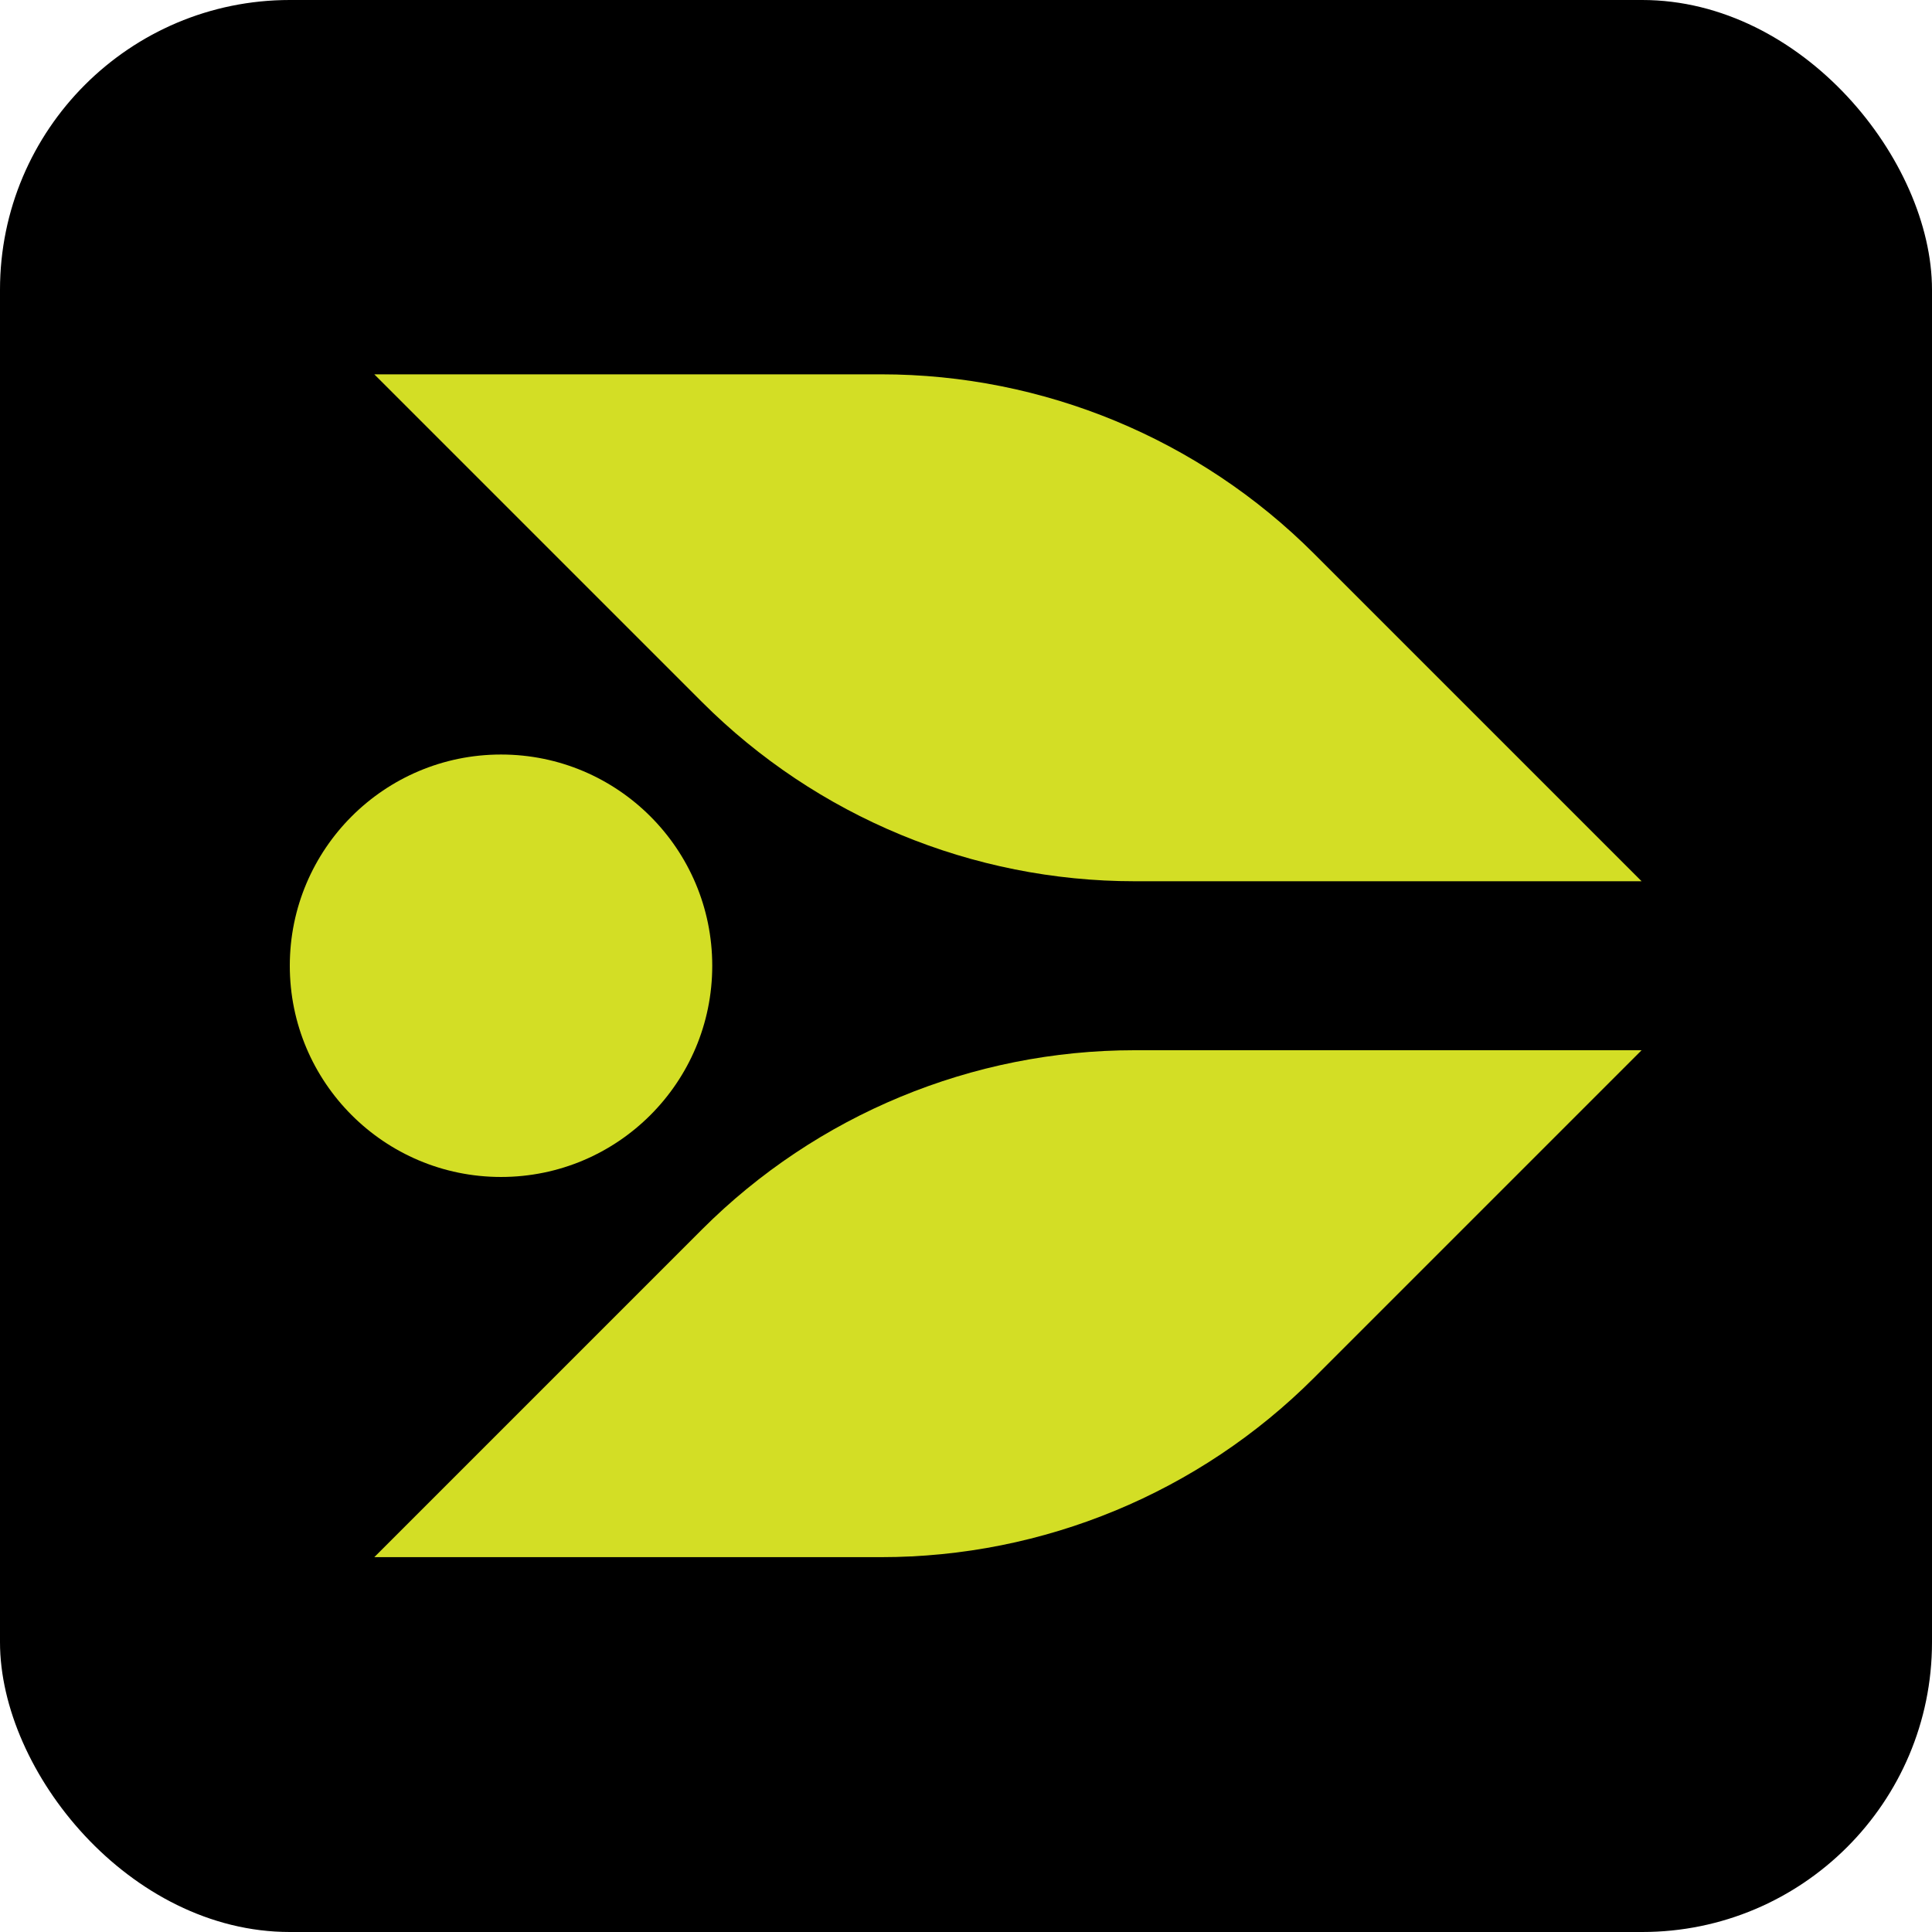
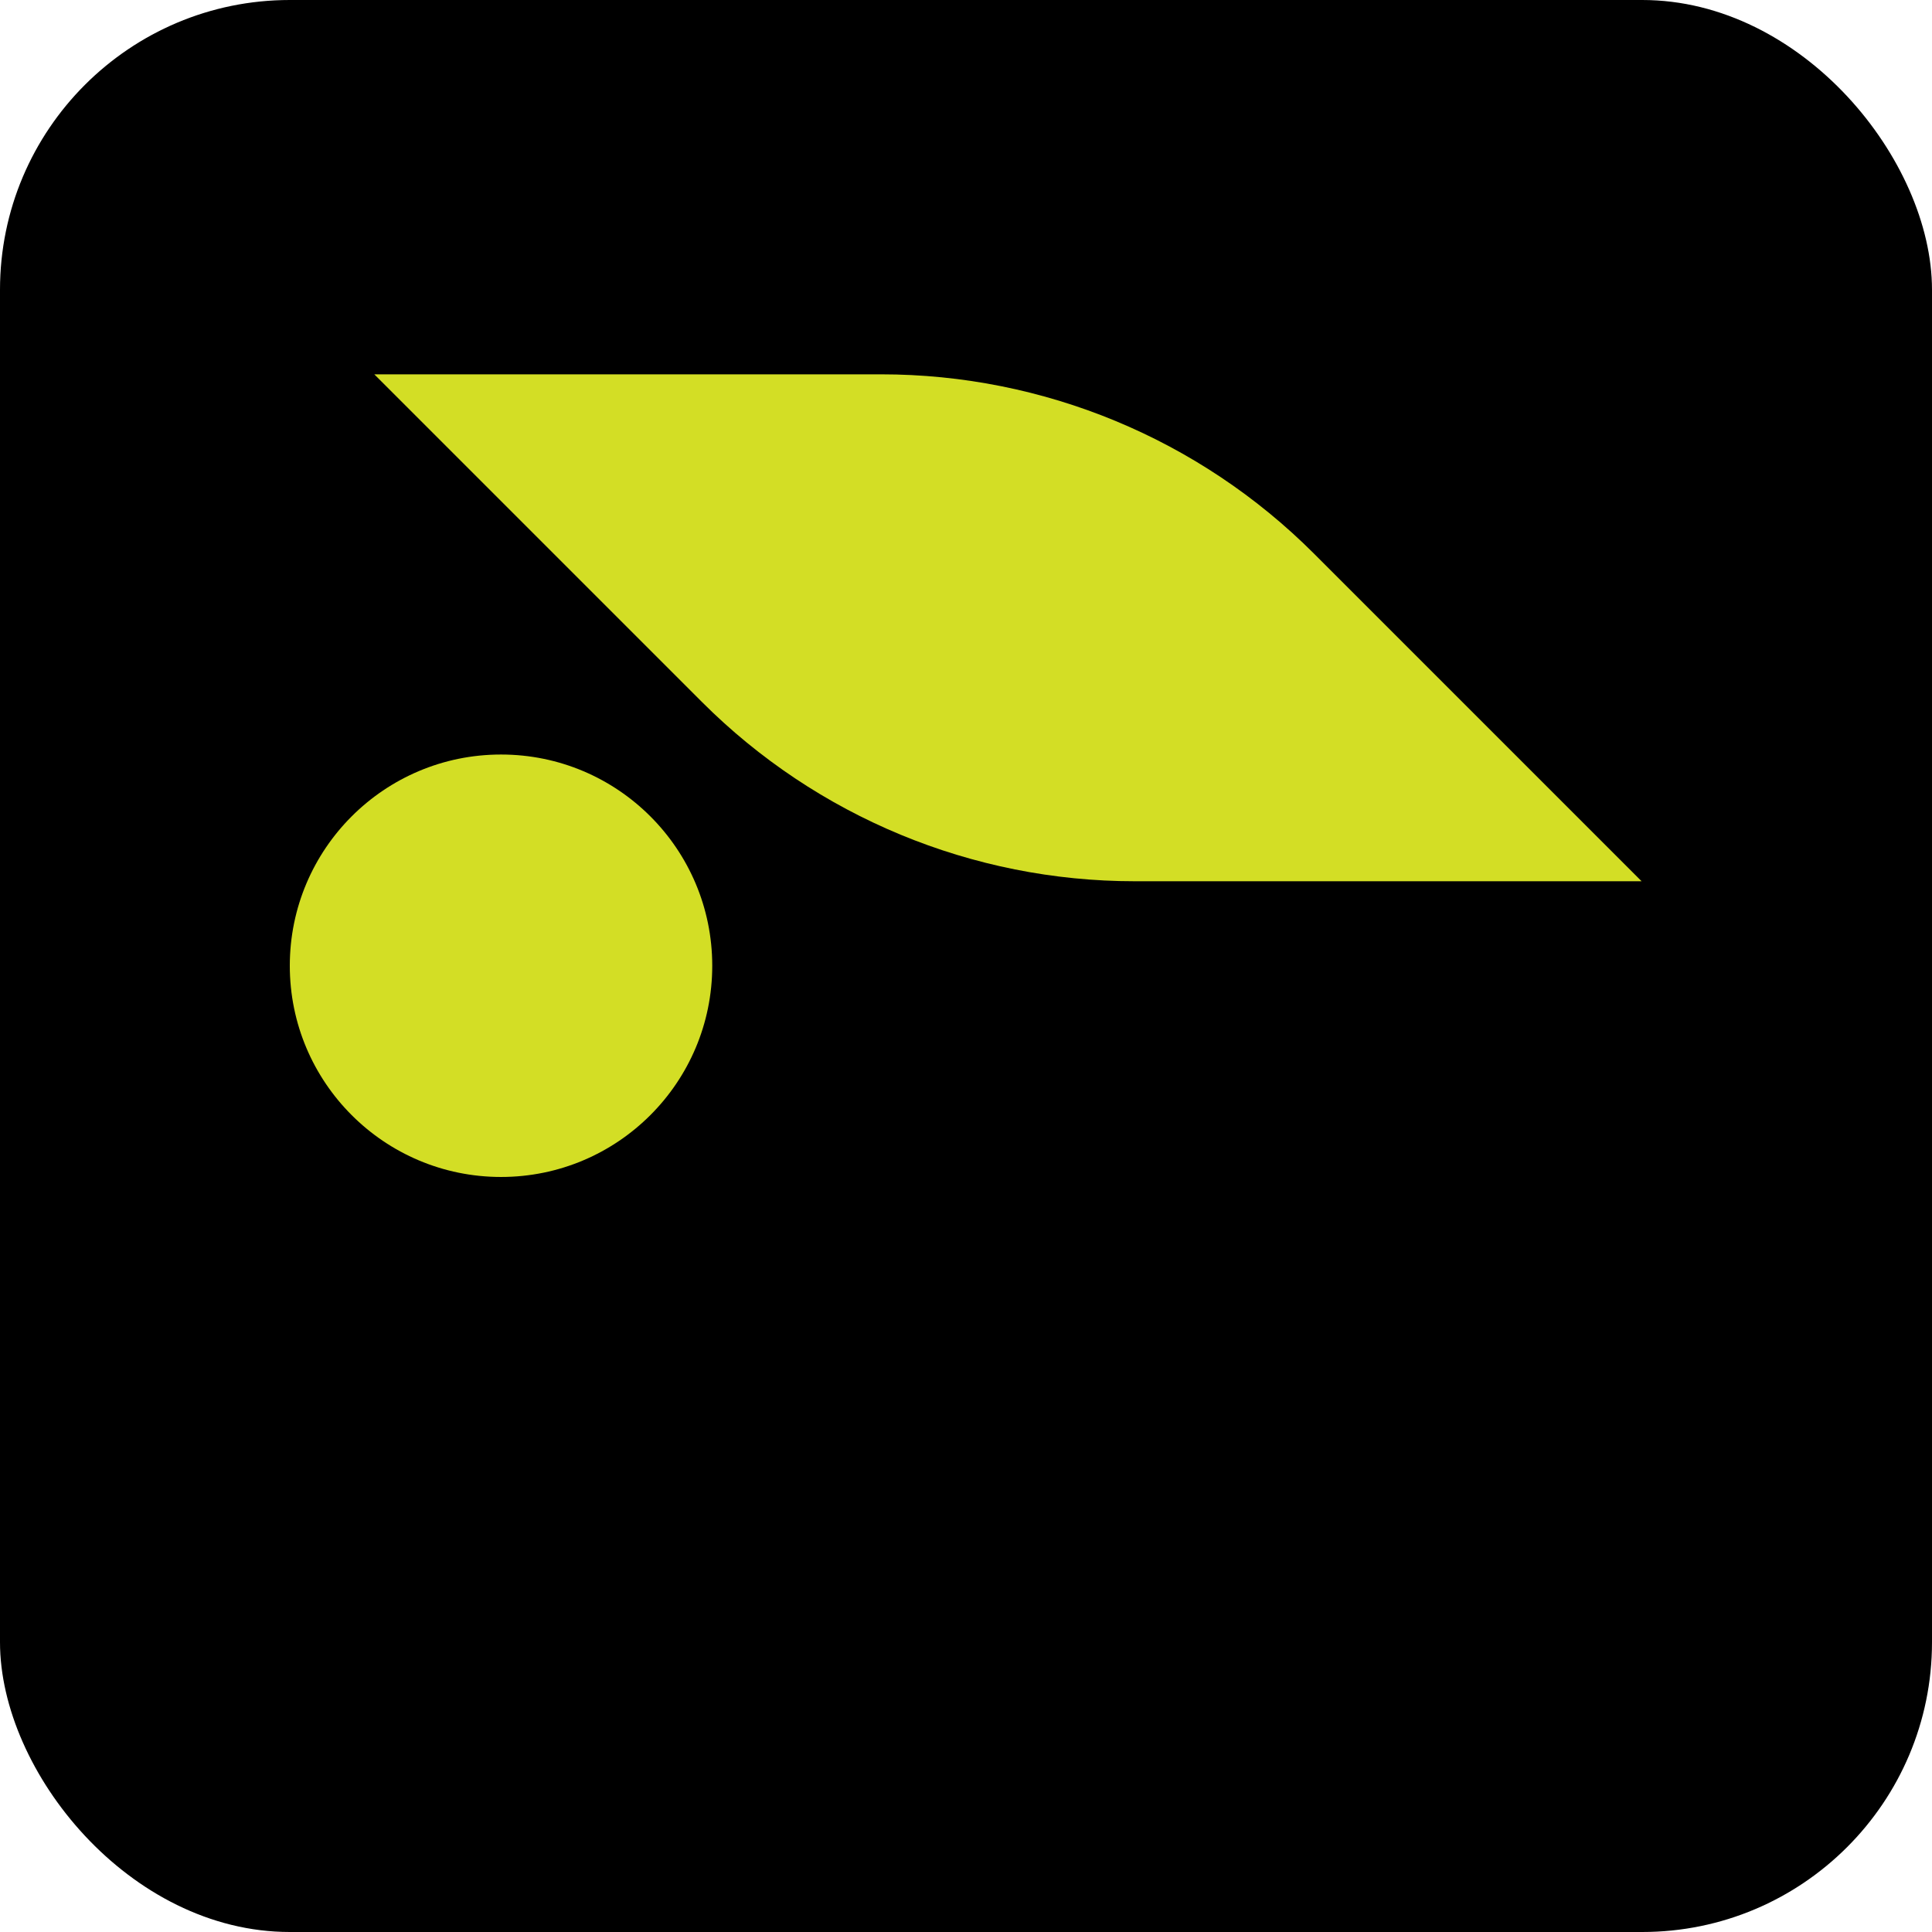
<svg xmlns="http://www.w3.org/2000/svg" version="1.1" width="1000" height="1000">
  <style>
    #light-icon {
      display: inline;
    }
    #dark-icon {
      display: none;
    }

    @media (prefers-color-scheme: dark) {
      #light-icon {
        display: none;
      }
      #dark-icon {
        display: inline;
      }
    }
  </style>
  <g id="light-icon">
    <svg version="1.1" width="1000" height="1000">
      <g clip-path="url(#SvgjsClipPath1464)">
        <rect width="1000" height="1000" fill="#000000" />
        <g transform="matrix(0.656,0,0,0.656,150,193.752)">
          <svg version="1.1" width="1066.6" height="933.27">
            <svg id="Layer_1" data-name="Layer 1" viewBox="466.63 533.3 1066.6 933.27">
              <defs>
                <style>
      .cls-1 {
        fill: #d3de25;
      }
    </style>
                <clipPath id="SvgjsClipPath1464">
                  <rect width="1000" height="1000" x="0" y="0" rx="150" ry="150" />
                </clipPath>
              </defs>
-               <path class="cls-1" d="M1274.67,1325.16l258.56-258.56h-399.97c-128.05,0-250.85,50.87-341.4,141.41l-258.56,258.56h399.97c128.05,0,250.85-50.87,341.4-141.41Z" />
              <path class="cls-1" d="M1274.67,674.71l258.56,258.56h-399.97c-128.05,0-250.85-50.87-341.4-141.41l-258.56-258.56h399.97c128.05,0,250.85,50.87,341.4,141.41Z" />
              <circle class="cls-1" cx="633.29" cy="999.94" r="166.66" />
            </svg>
          </svg>
        </g>
      </g>
    </svg>
  </g>
  <g id="dark-icon">
    <svg version="1.1" width="1000" height="1000">
      <g>
        <g transform="matrix(0.938,0,0,0.938,0,62.502)">
          <svg version="1.1" width="1066.6" height="933.27">
            <svg id="Layer_1" data-name="Layer 1" viewBox="466.63 533.3 1066.6 933.27">
              <defs>
                <style>
      .cls-1 {
        fill: #d3de25;
      }
    </style>
              </defs>
              <path class="cls-1" d="M1274.67,1325.16l258.56-258.56h-399.97c-128.05,0-250.85,50.87-341.4,141.41l-258.56,258.56h399.97c128.05,0,250.85-50.87,341.4-141.41Z" />
-               <path class="cls-1" d="M1274.67,674.71l258.56,258.56h-399.97c-128.05,0-250.85-50.87-341.4-141.41l-258.56-258.56h399.97c128.05,0,250.85,50.87,341.4,141.41Z" />
              <circle class="cls-1" cx="633.29" cy="999.94" r="166.66" />
            </svg>
          </svg>
        </g>
      </g>
    </svg>
  </g>
</svg>